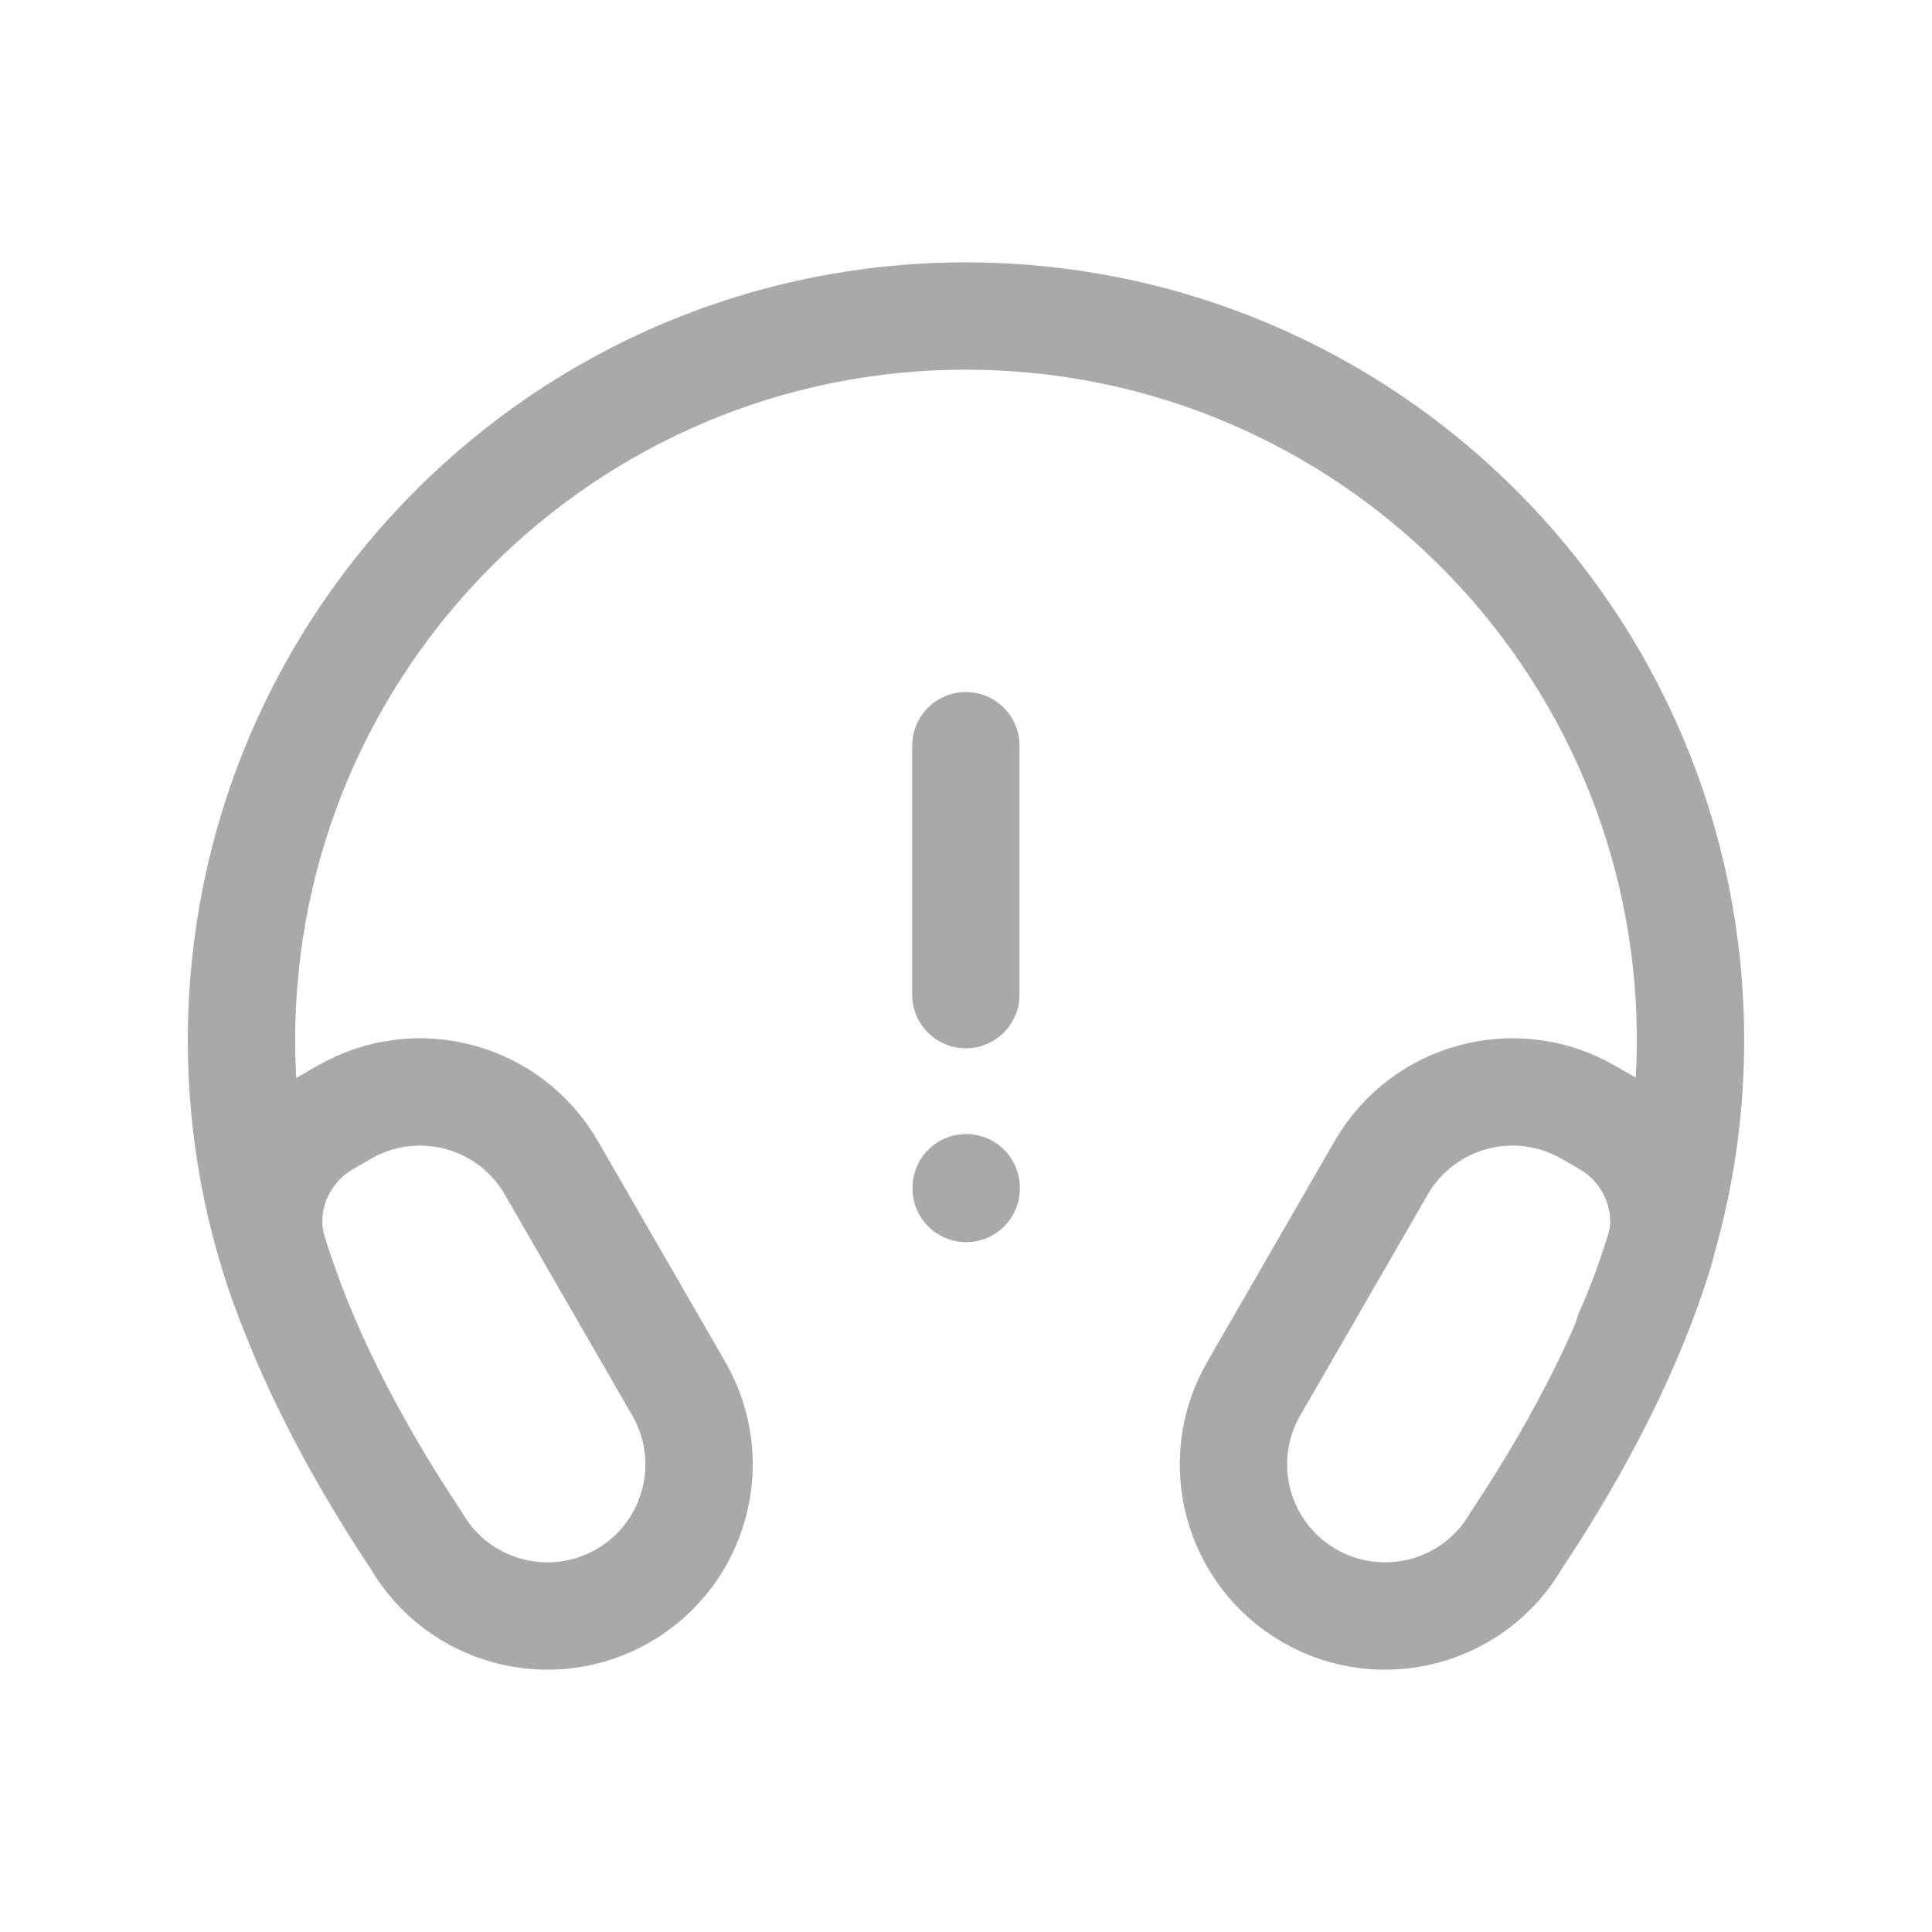
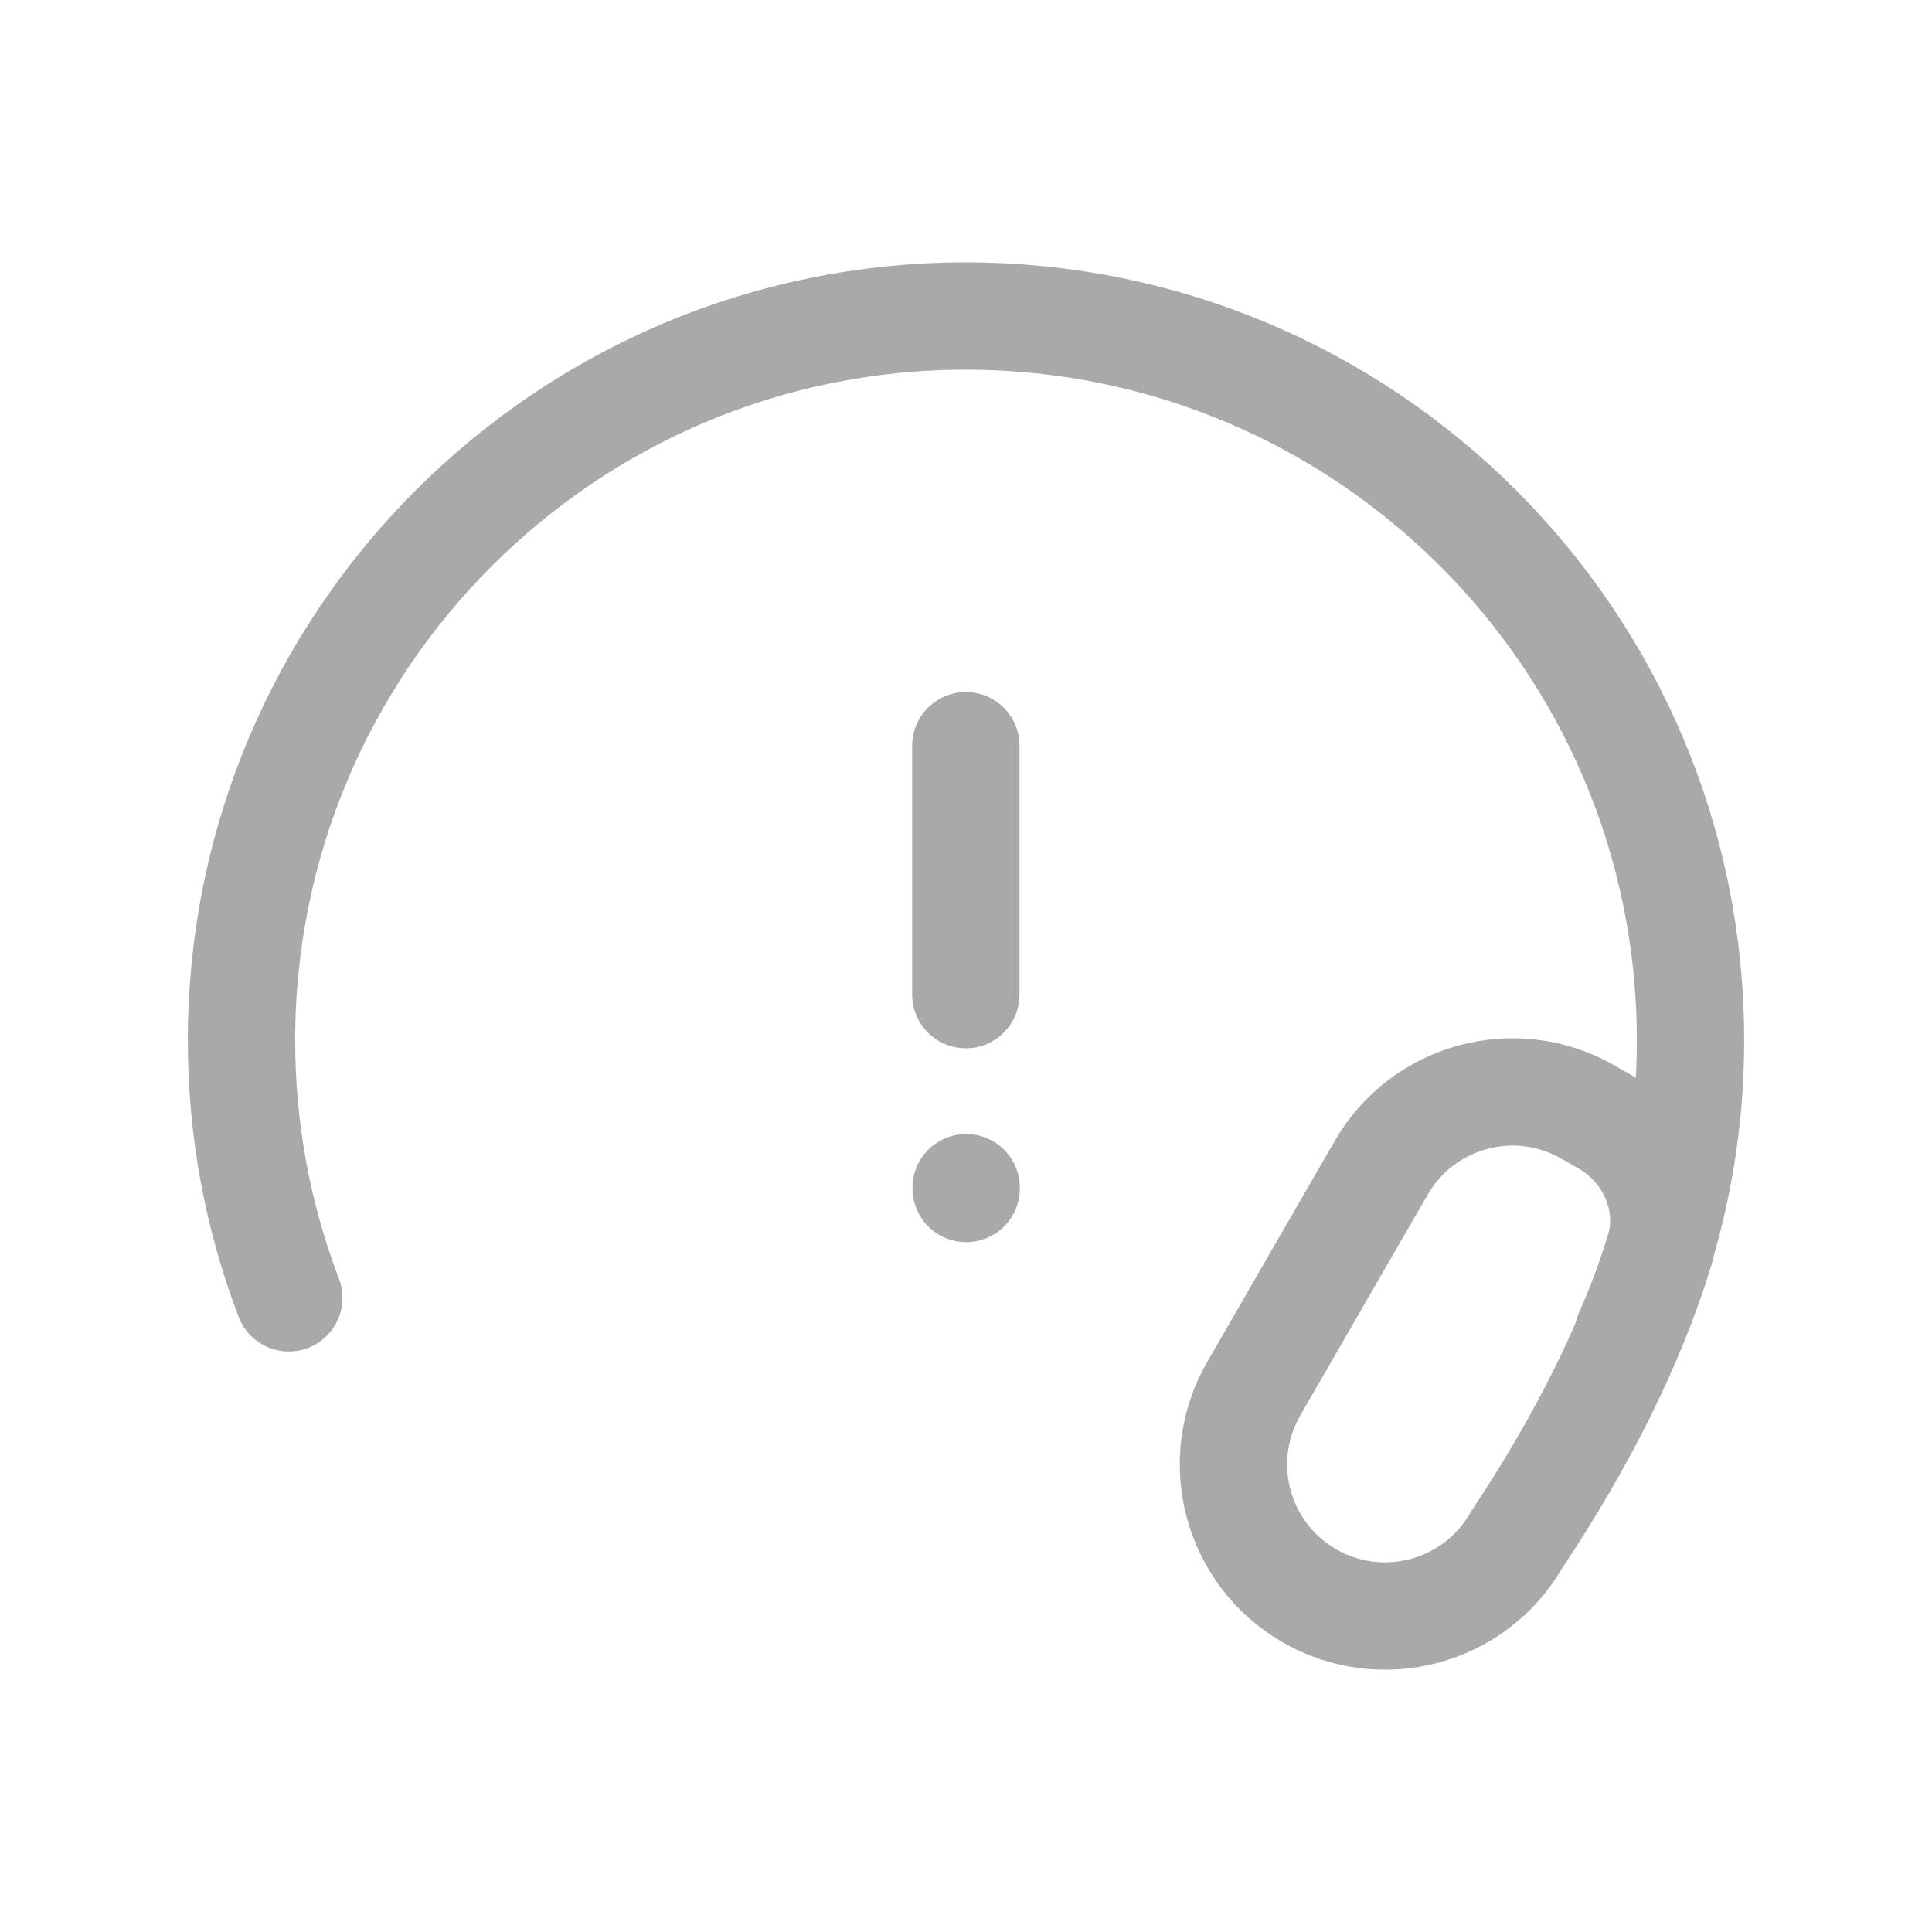
<svg xmlns="http://www.w3.org/2000/svg" width="45" height="45" viewBox="0 0 45 45" fill="none">
  <path d="M22.496 17.369V23.167" stroke="#A9A9A9" stroke-width="2.5" stroke-linecap="round" stroke-linejoin="round" />
  <path d="M22.504 27.682V27.664" stroke="#A9A9A9" stroke-width="2.5" stroke-linecap="round" stroke-linejoin="round" />
-   <path fill-rule="evenodd" clip-rule="evenodd" d="M9.691 35.873C10.666 37.564 12.829 38.142 14.518 37.166C16.206 36.189 16.784 34.031 15.809 32.344L12.842 27.201C11.867 25.512 9.709 24.931 8.02 25.906L7.604 26.144C6.544 26.757 6.01 28.015 6.371 29.184C7.015 31.268 8.119 33.509 9.691 35.873Z" stroke="#A9A9A9" stroke-width="2.5" stroke-linecap="round" stroke-linejoin="round" />
  <path fill-rule="evenodd" clip-rule="evenodd" d="M35.321 35.873C34.346 37.564 32.183 38.142 30.494 37.166C28.806 36.189 28.228 34.031 29.203 32.344L32.17 27.201C33.144 25.512 35.303 24.931 36.993 25.906L37.408 26.144C38.468 26.757 39.002 28.015 38.641 29.184C37.997 31.268 36.893 33.509 35.321 35.873Z" stroke="#A9A9A9" stroke-width="2.5" stroke-linecap="round" stroke-linejoin="round" />
  <path d="M37.926 31.069C38.853 28.982 39.375 26.664 39.375 24.23C39.375 14.912 31.81 7.361 22.492 7.361C13.188 7.361 5.625 14.912 5.625 24.23C5.625 26.344 6.016 28.375 6.727 30.229" stroke="#A9A9A9" stroke-width="2.5" stroke-linecap="round" stroke-linejoin="round" />
</svg>